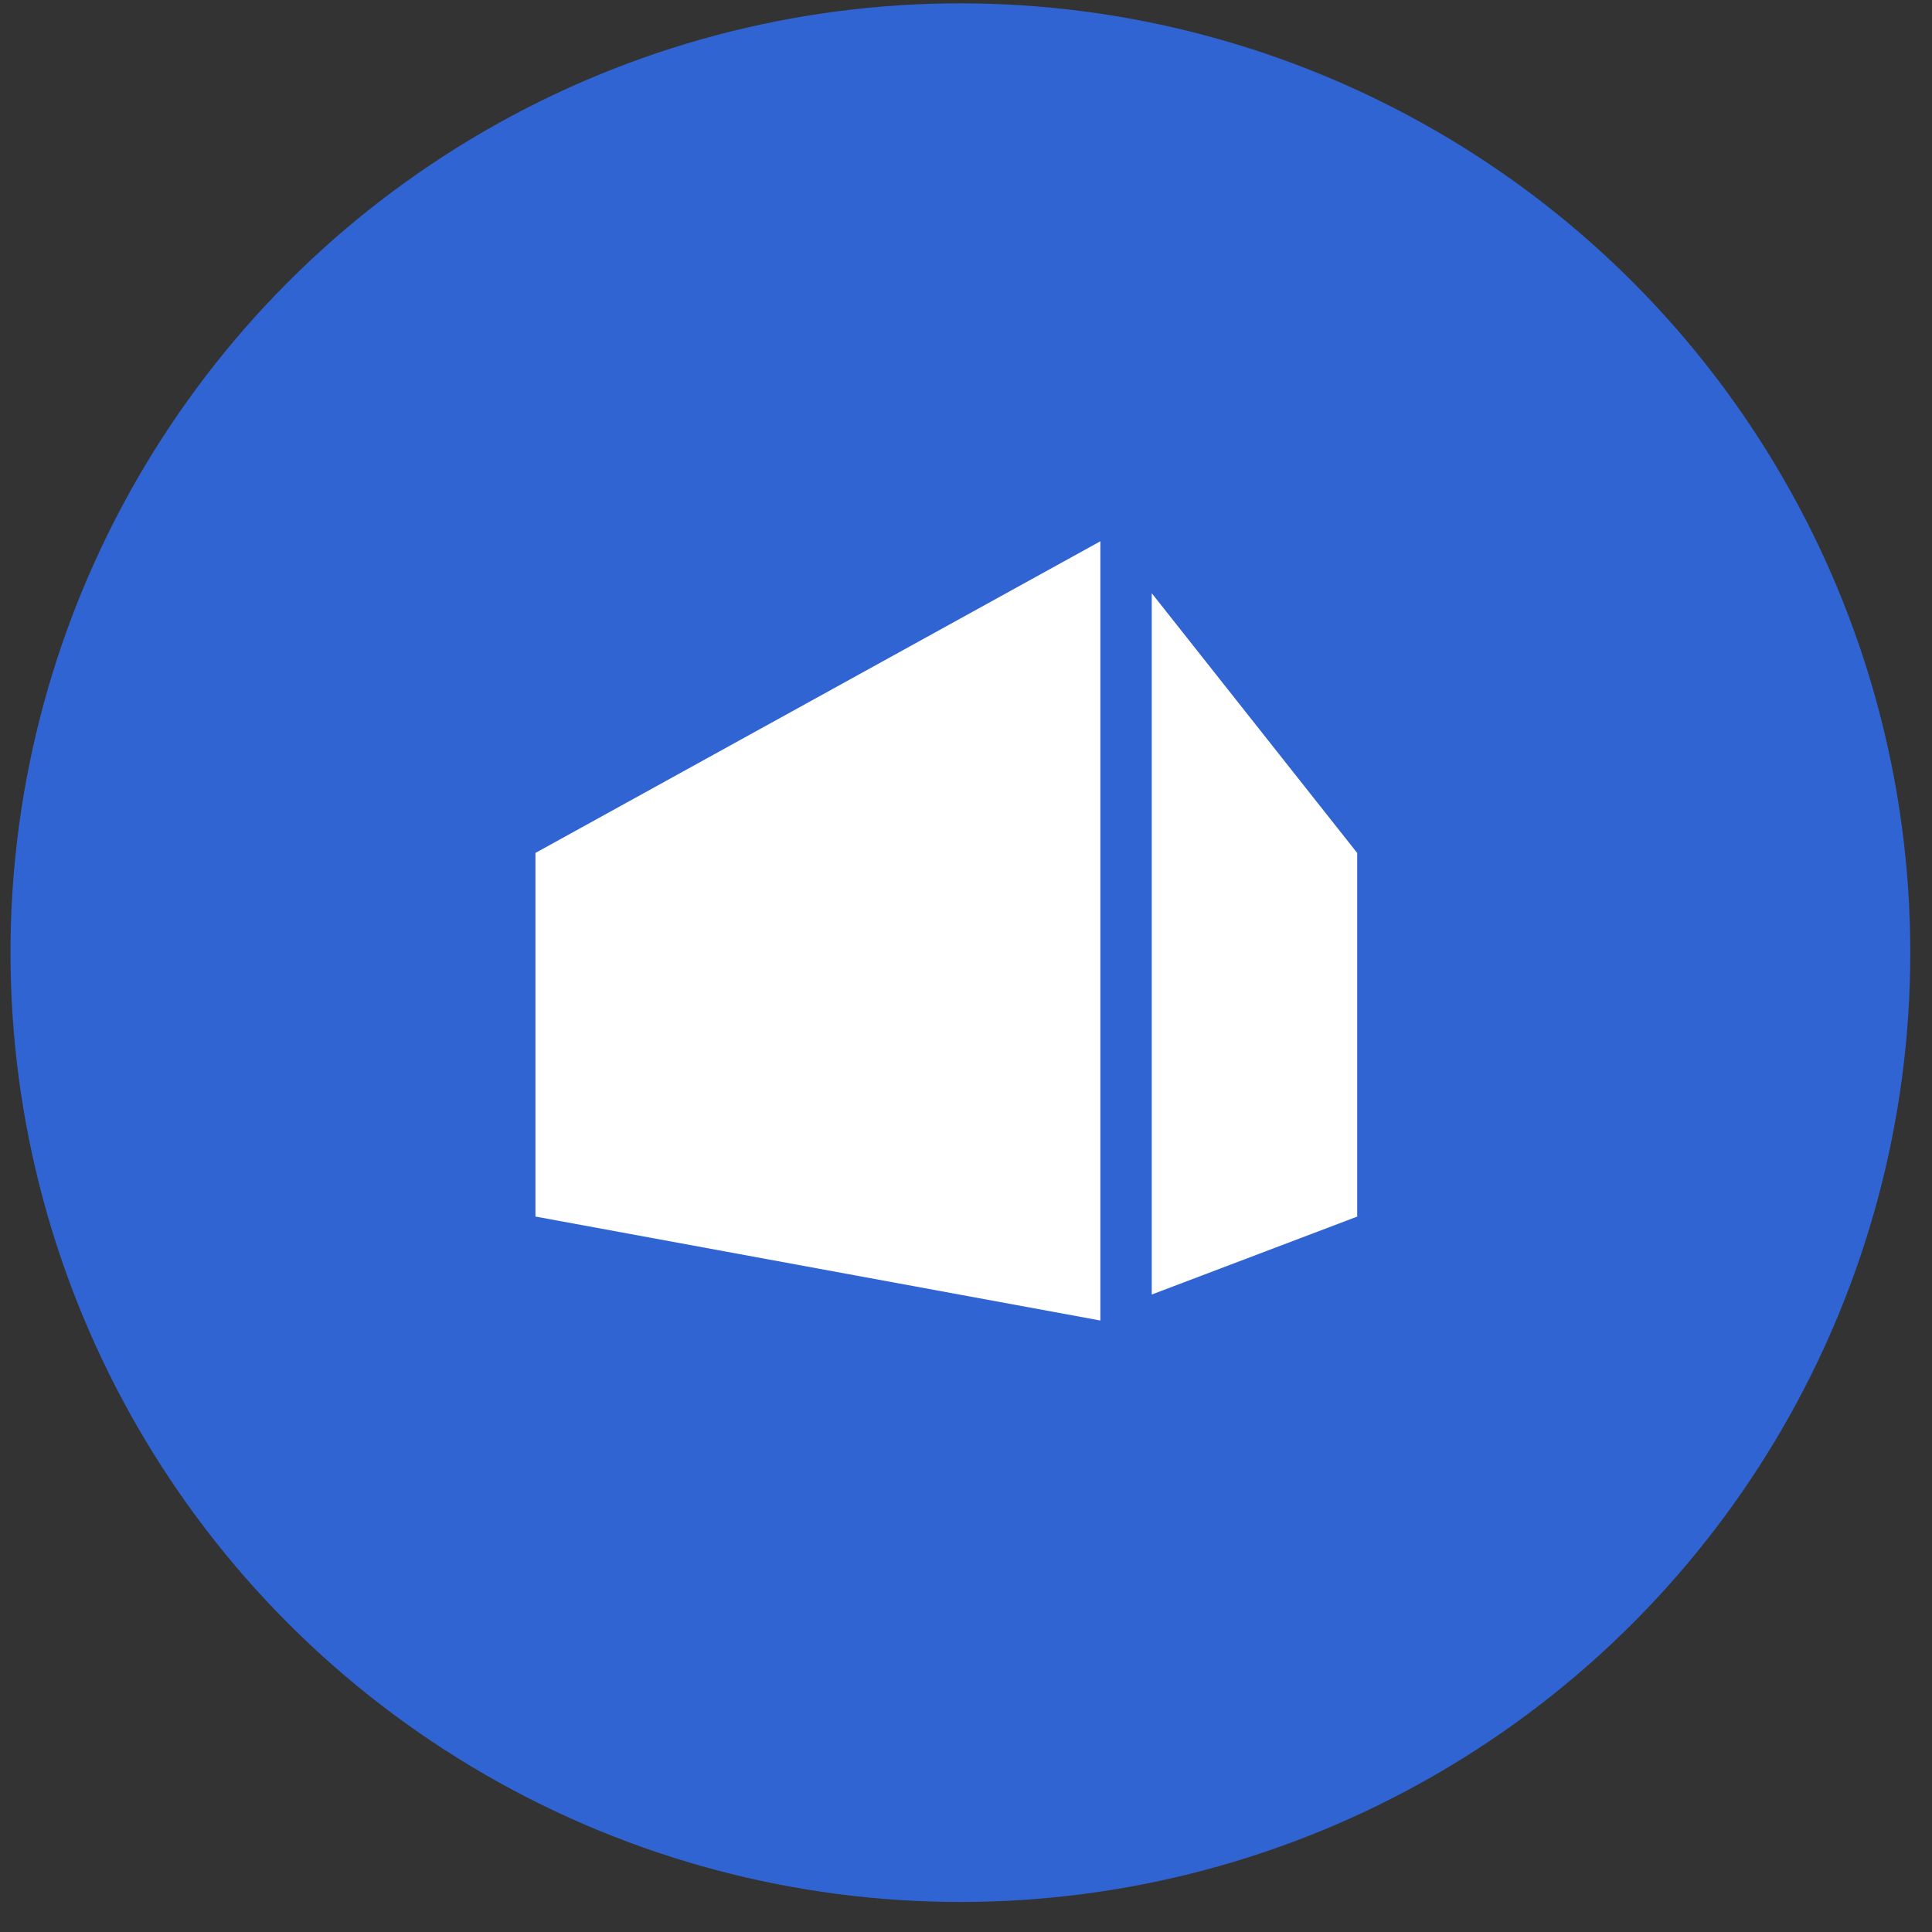
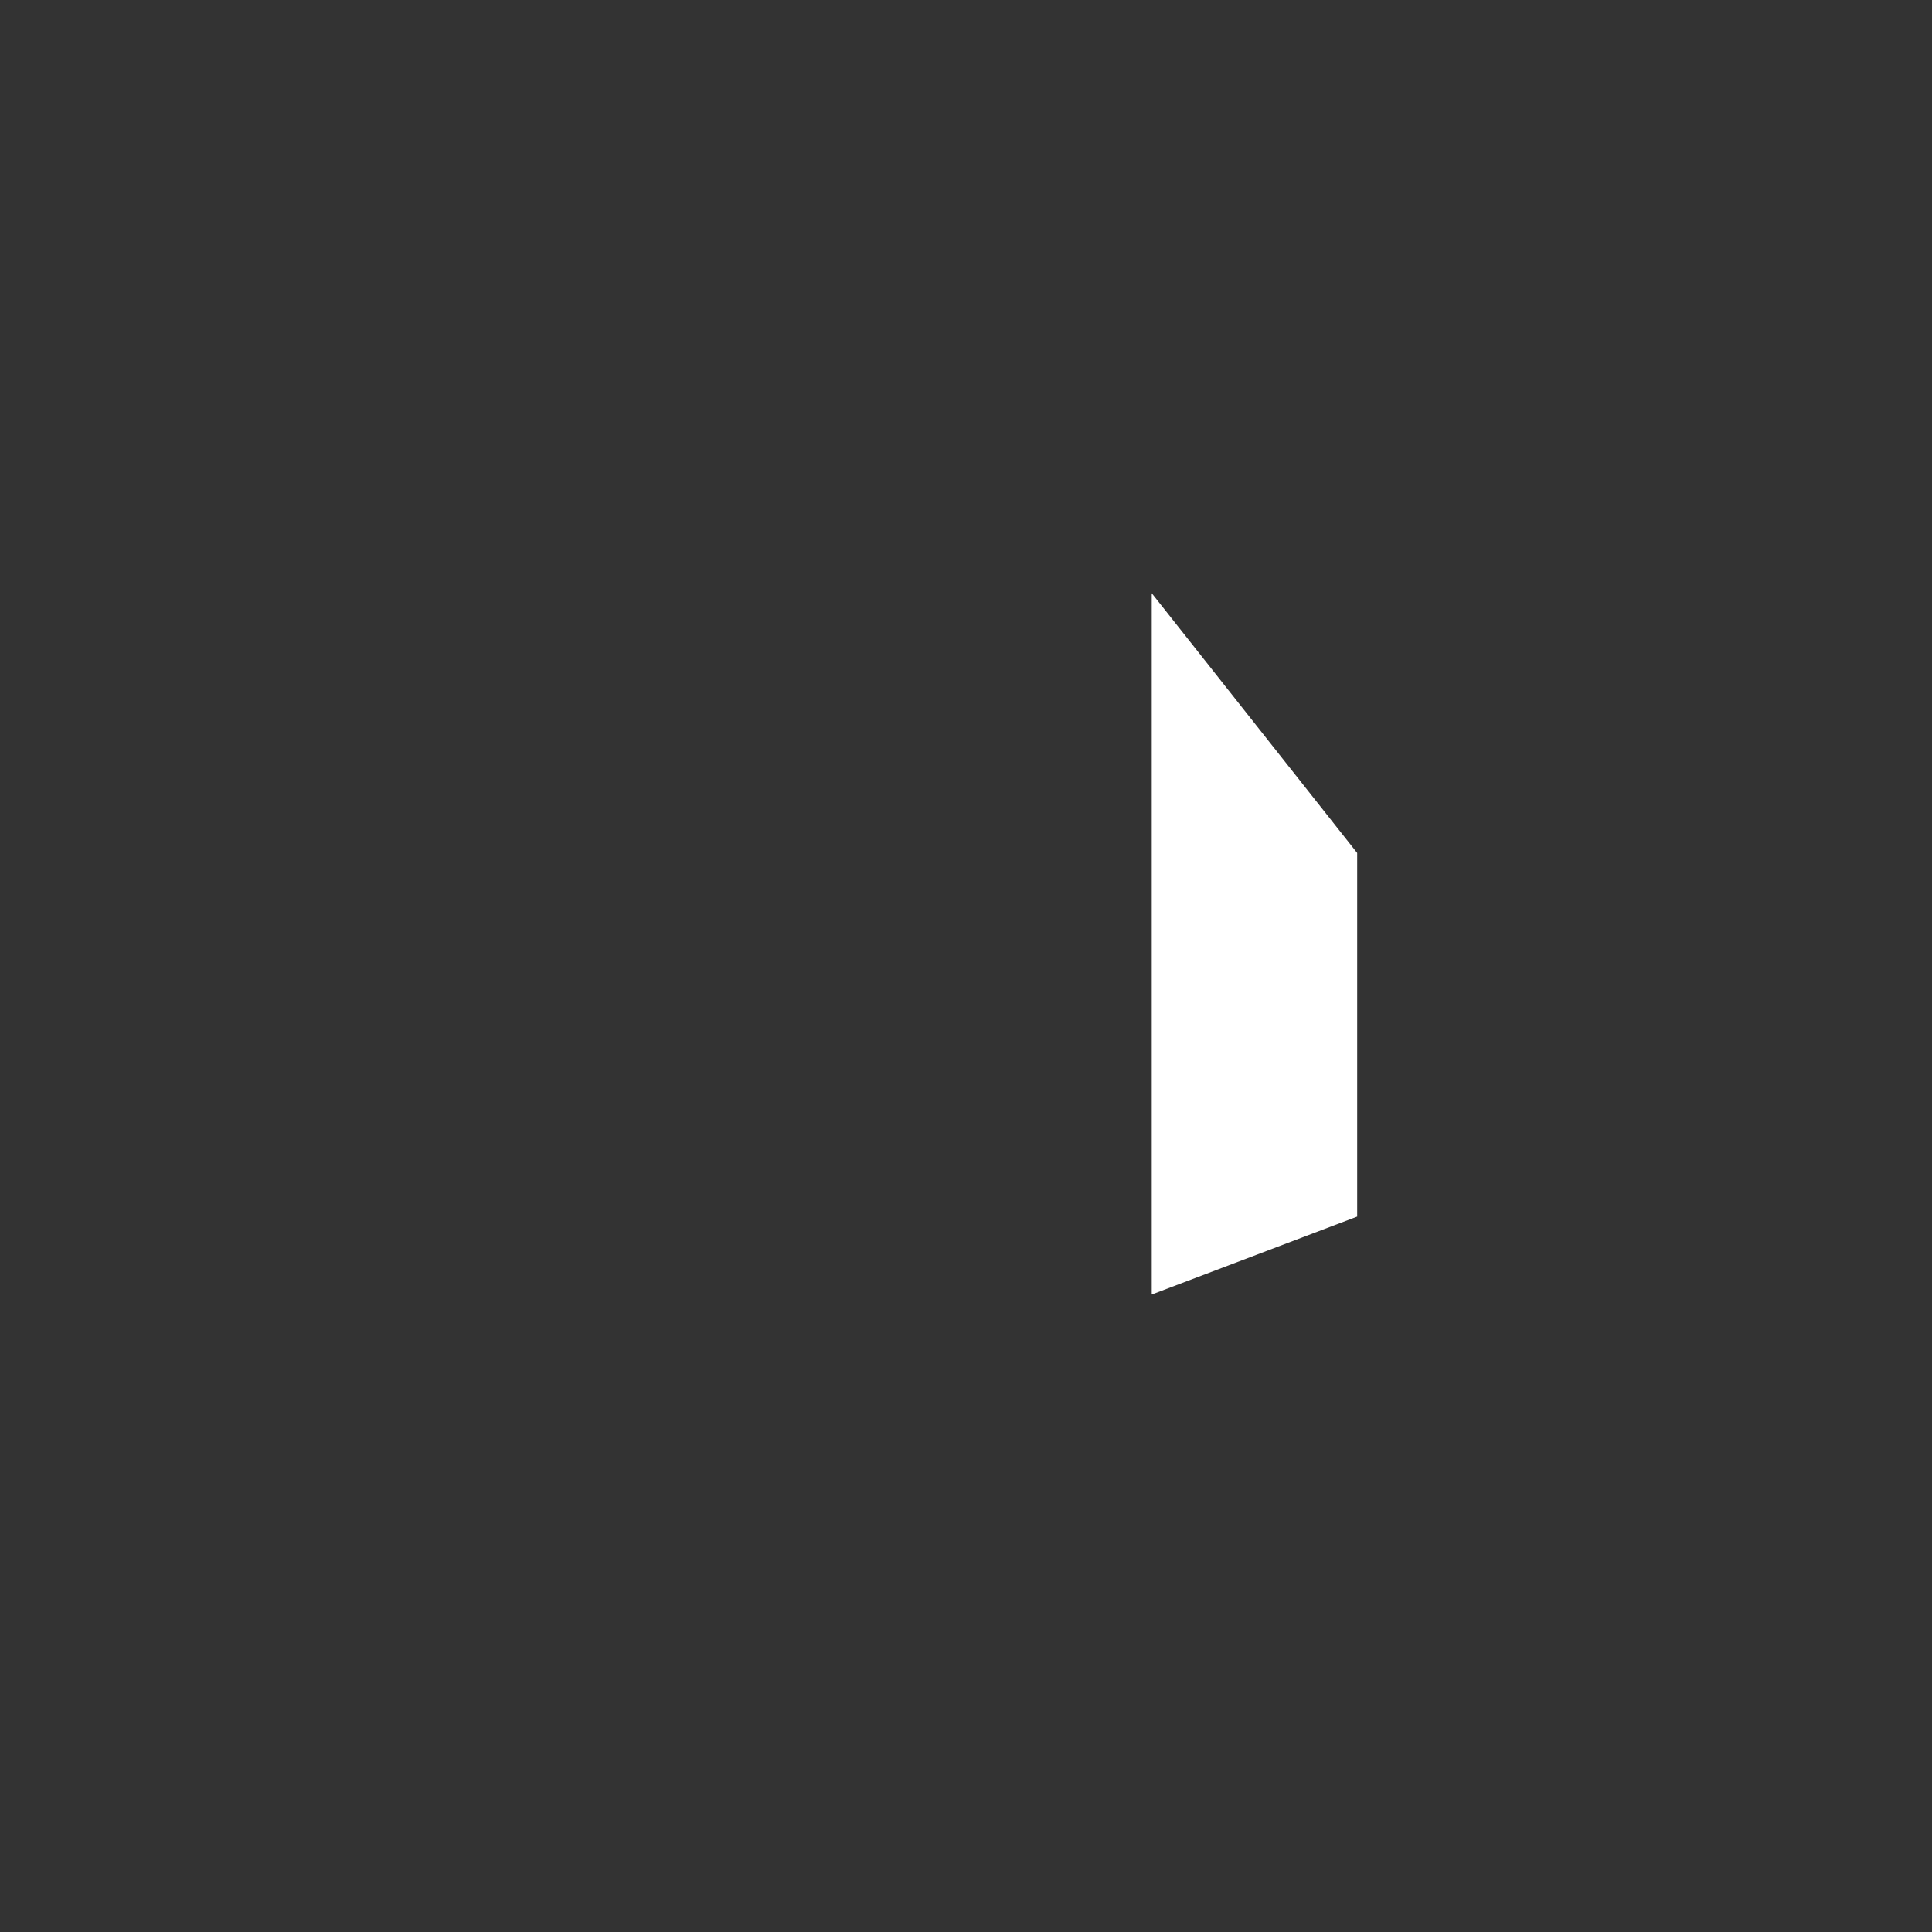
<svg xmlns="http://www.w3.org/2000/svg" width="63" height="63" viewBox="0 0 63 63">
  <rect x="0" y="0" width="63" height="63" fill="#333333" stroke="none" />
  <title>Group 4</title>
  <g transform="translate(-.3 -.2)" fill="none" fill-rule="evenodd">
-     <ellipse fill="#3064D2" cx="31.617" cy="31.265" rx="30.975" ry="30.956" />
    <g fill="#FFF">
-       <path d="M17.76 28.013L36.182 17.85v25.41L17.76 39.87zM37.857 19.544l6.699 8.47v11.858l-6.699 2.541z" />
+       <path d="M17.76 28.013v25.41L17.76 39.87zM37.857 19.544l6.699 8.47v11.858l-6.699 2.541z" />
    </g>
  </g>
</svg>